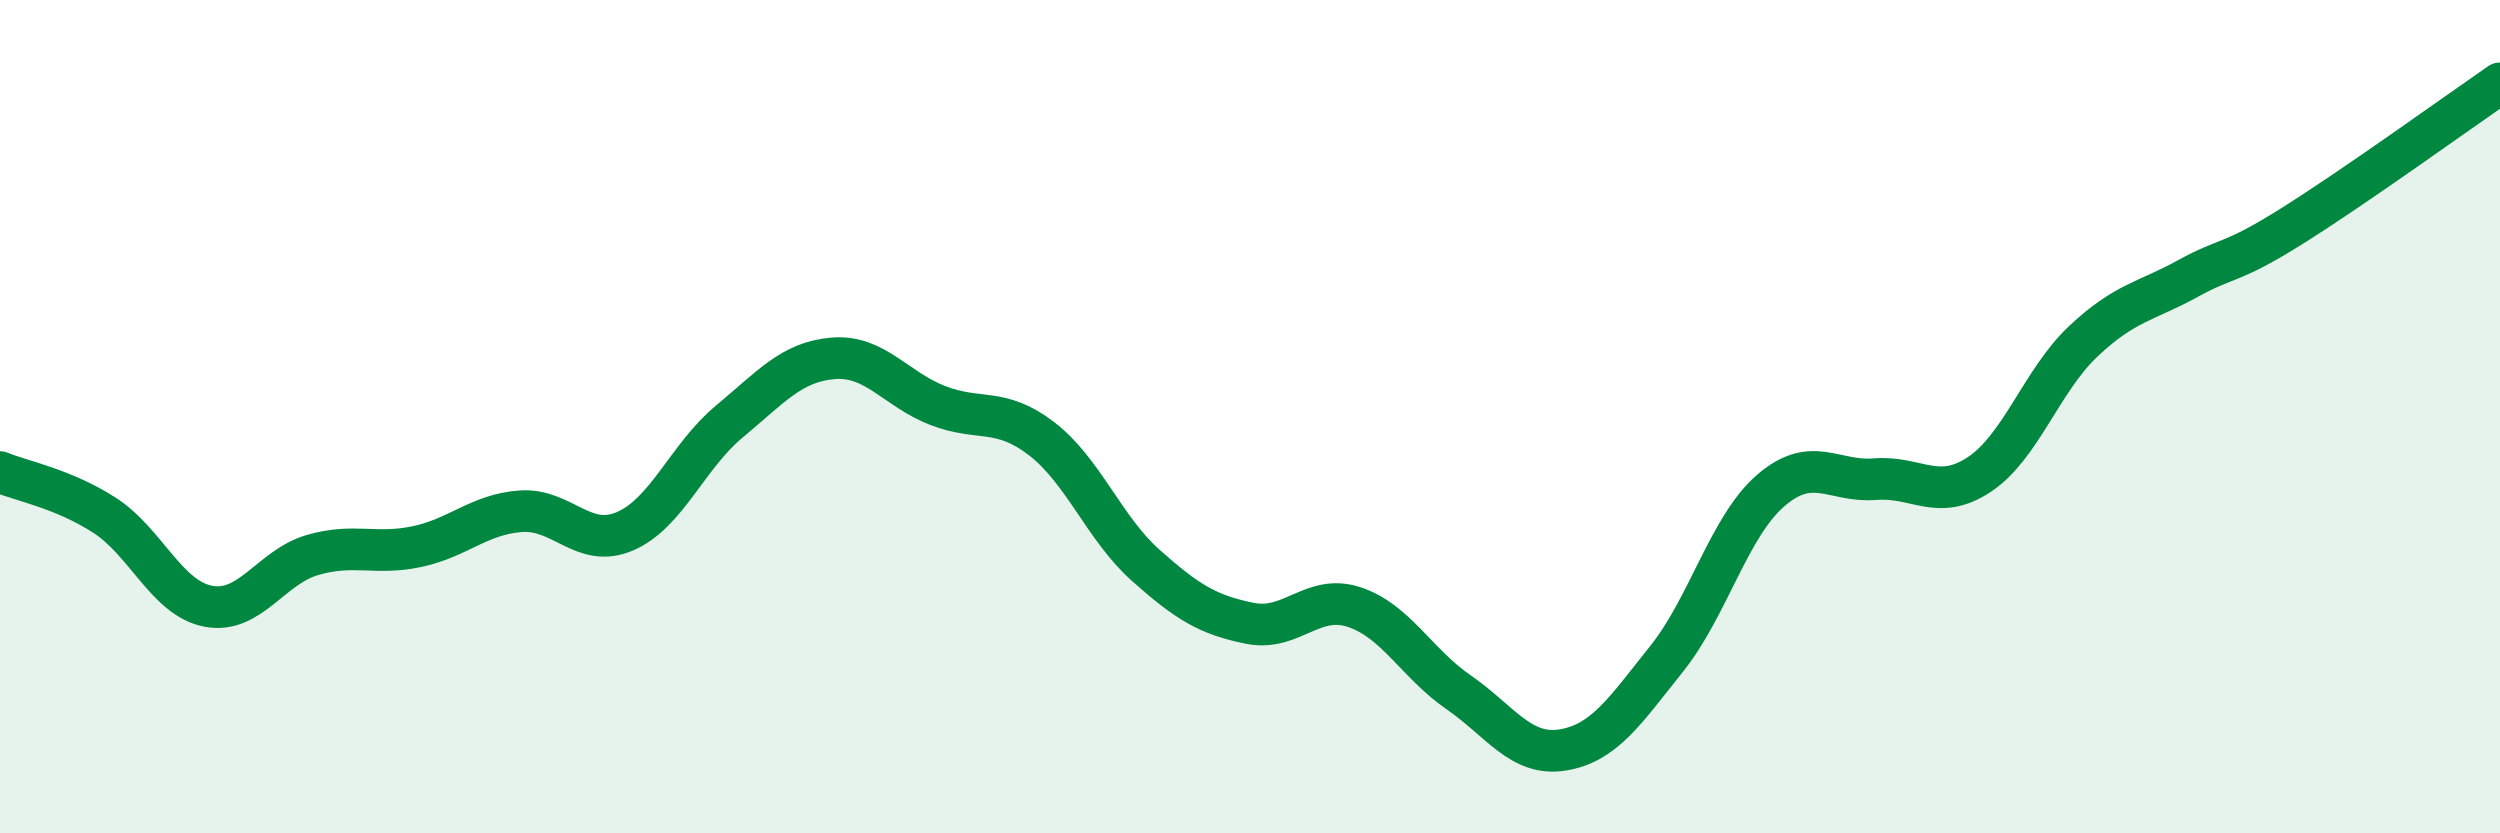
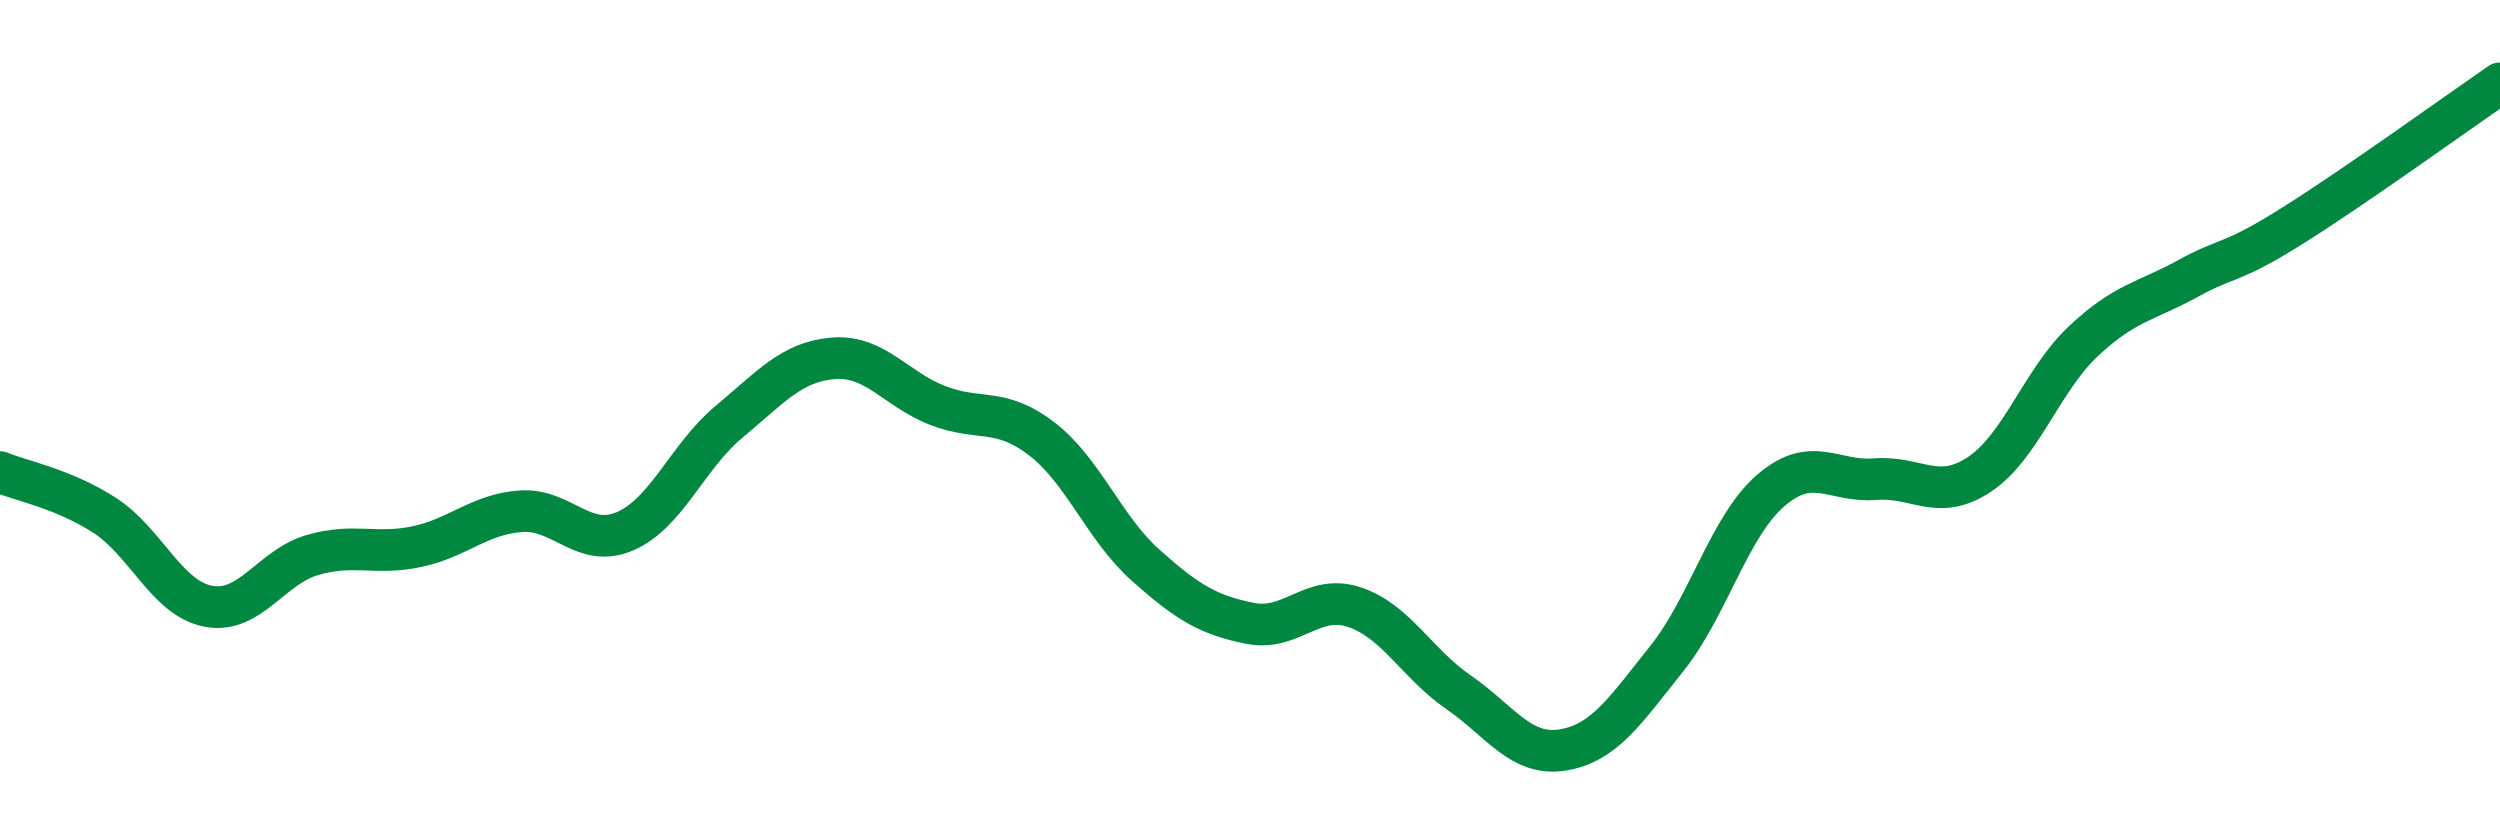
<svg xmlns="http://www.w3.org/2000/svg" width="60" height="20" viewBox="0 0 60 20">
-   <path d="M 0,11.33 C 0.5,11.54 1.5,11.72 2.5,12.36 C 3.5,13 4,14.36 5,14.55 C 6,14.74 6.5,13.61 7.5,13.32 C 8.5,13.03 9,13.33 10,13.12 C 11,12.91 11.5,12.34 12.5,12.27 C 13.5,12.2 14,13.18 15,12.75 C 16,12.32 16.5,10.95 17.5,10.12 C 18.5,9.29 19,8.68 20,8.6 C 21,8.52 21.5,9.34 22.5,9.73 C 23.5,10.12 24,9.76 25,10.53 C 26,11.3 26.5,12.68 27.5,13.57 C 28.5,14.46 29,14.76 30,14.96 C 31,15.16 31.5,14.24 32.5,14.57 C 33.5,14.9 34,15.92 35,16.61 C 36,17.3 36.5,18.16 37.5,18 C 38.5,17.84 39,17.06 40,15.81 C 41,14.56 41.5,12.63 42.5,11.77 C 43.5,10.91 44,11.58 45,11.5 C 46,11.42 46.5,12.05 47.5,11.39 C 48.5,10.73 49,9.13 50,8.19 C 51,7.25 51.5,7.24 52.5,6.69 C 53.5,6.14 53.5,6.37 55,5.43 C 56.5,4.49 59,2.69 60,2L60 20L0 20Z" fill="#008740" opacity="0.1" stroke-linecap="round" stroke-linejoin="round" />
  <path d="M 0,11.33 C 0.5,11.54 1.5,11.72 2.5,12.36 C 3.5,13 4,14.36 5,14.55 C 6,14.74 6.5,13.61 7.5,13.32 C 8.5,13.03 9,13.33 10,13.12 C 11,12.91 11.5,12.34 12.5,12.27 C 13.5,12.2 14,13.18 15,12.75 C 16,12.32 16.5,10.95 17.5,10.12 C 18.5,9.29 19,8.68 20,8.6 C 21,8.52 21.5,9.34 22.5,9.73 C 23.5,10.12 24,9.76 25,10.53 C 26,11.3 26.5,12.68 27.5,13.57 C 28.5,14.46 29,14.76 30,14.96 C 31,15.16 31.5,14.24 32.5,14.57 C 33.5,14.9 34,15.92 35,16.61 C 36,17.3 36.5,18.16 37.5,18 C 38.5,17.84 39,17.06 40,15.81 C 41,14.56 41.5,12.63 42.5,11.77 C 43.5,10.91 44,11.58 45,11.5 C 46,11.42 46.5,12.05 47.5,11.39 C 48.5,10.73 49,9.13 50,8.19 C 51,7.25 51.5,7.24 52.5,6.69 C 53.5,6.14 53.5,6.37 55,5.43 C 56.5,4.49 59,2.69 60,2" stroke="#008740" stroke-width="1" fill="none" stroke-linecap="round" stroke-linejoin="round" />
</svg>